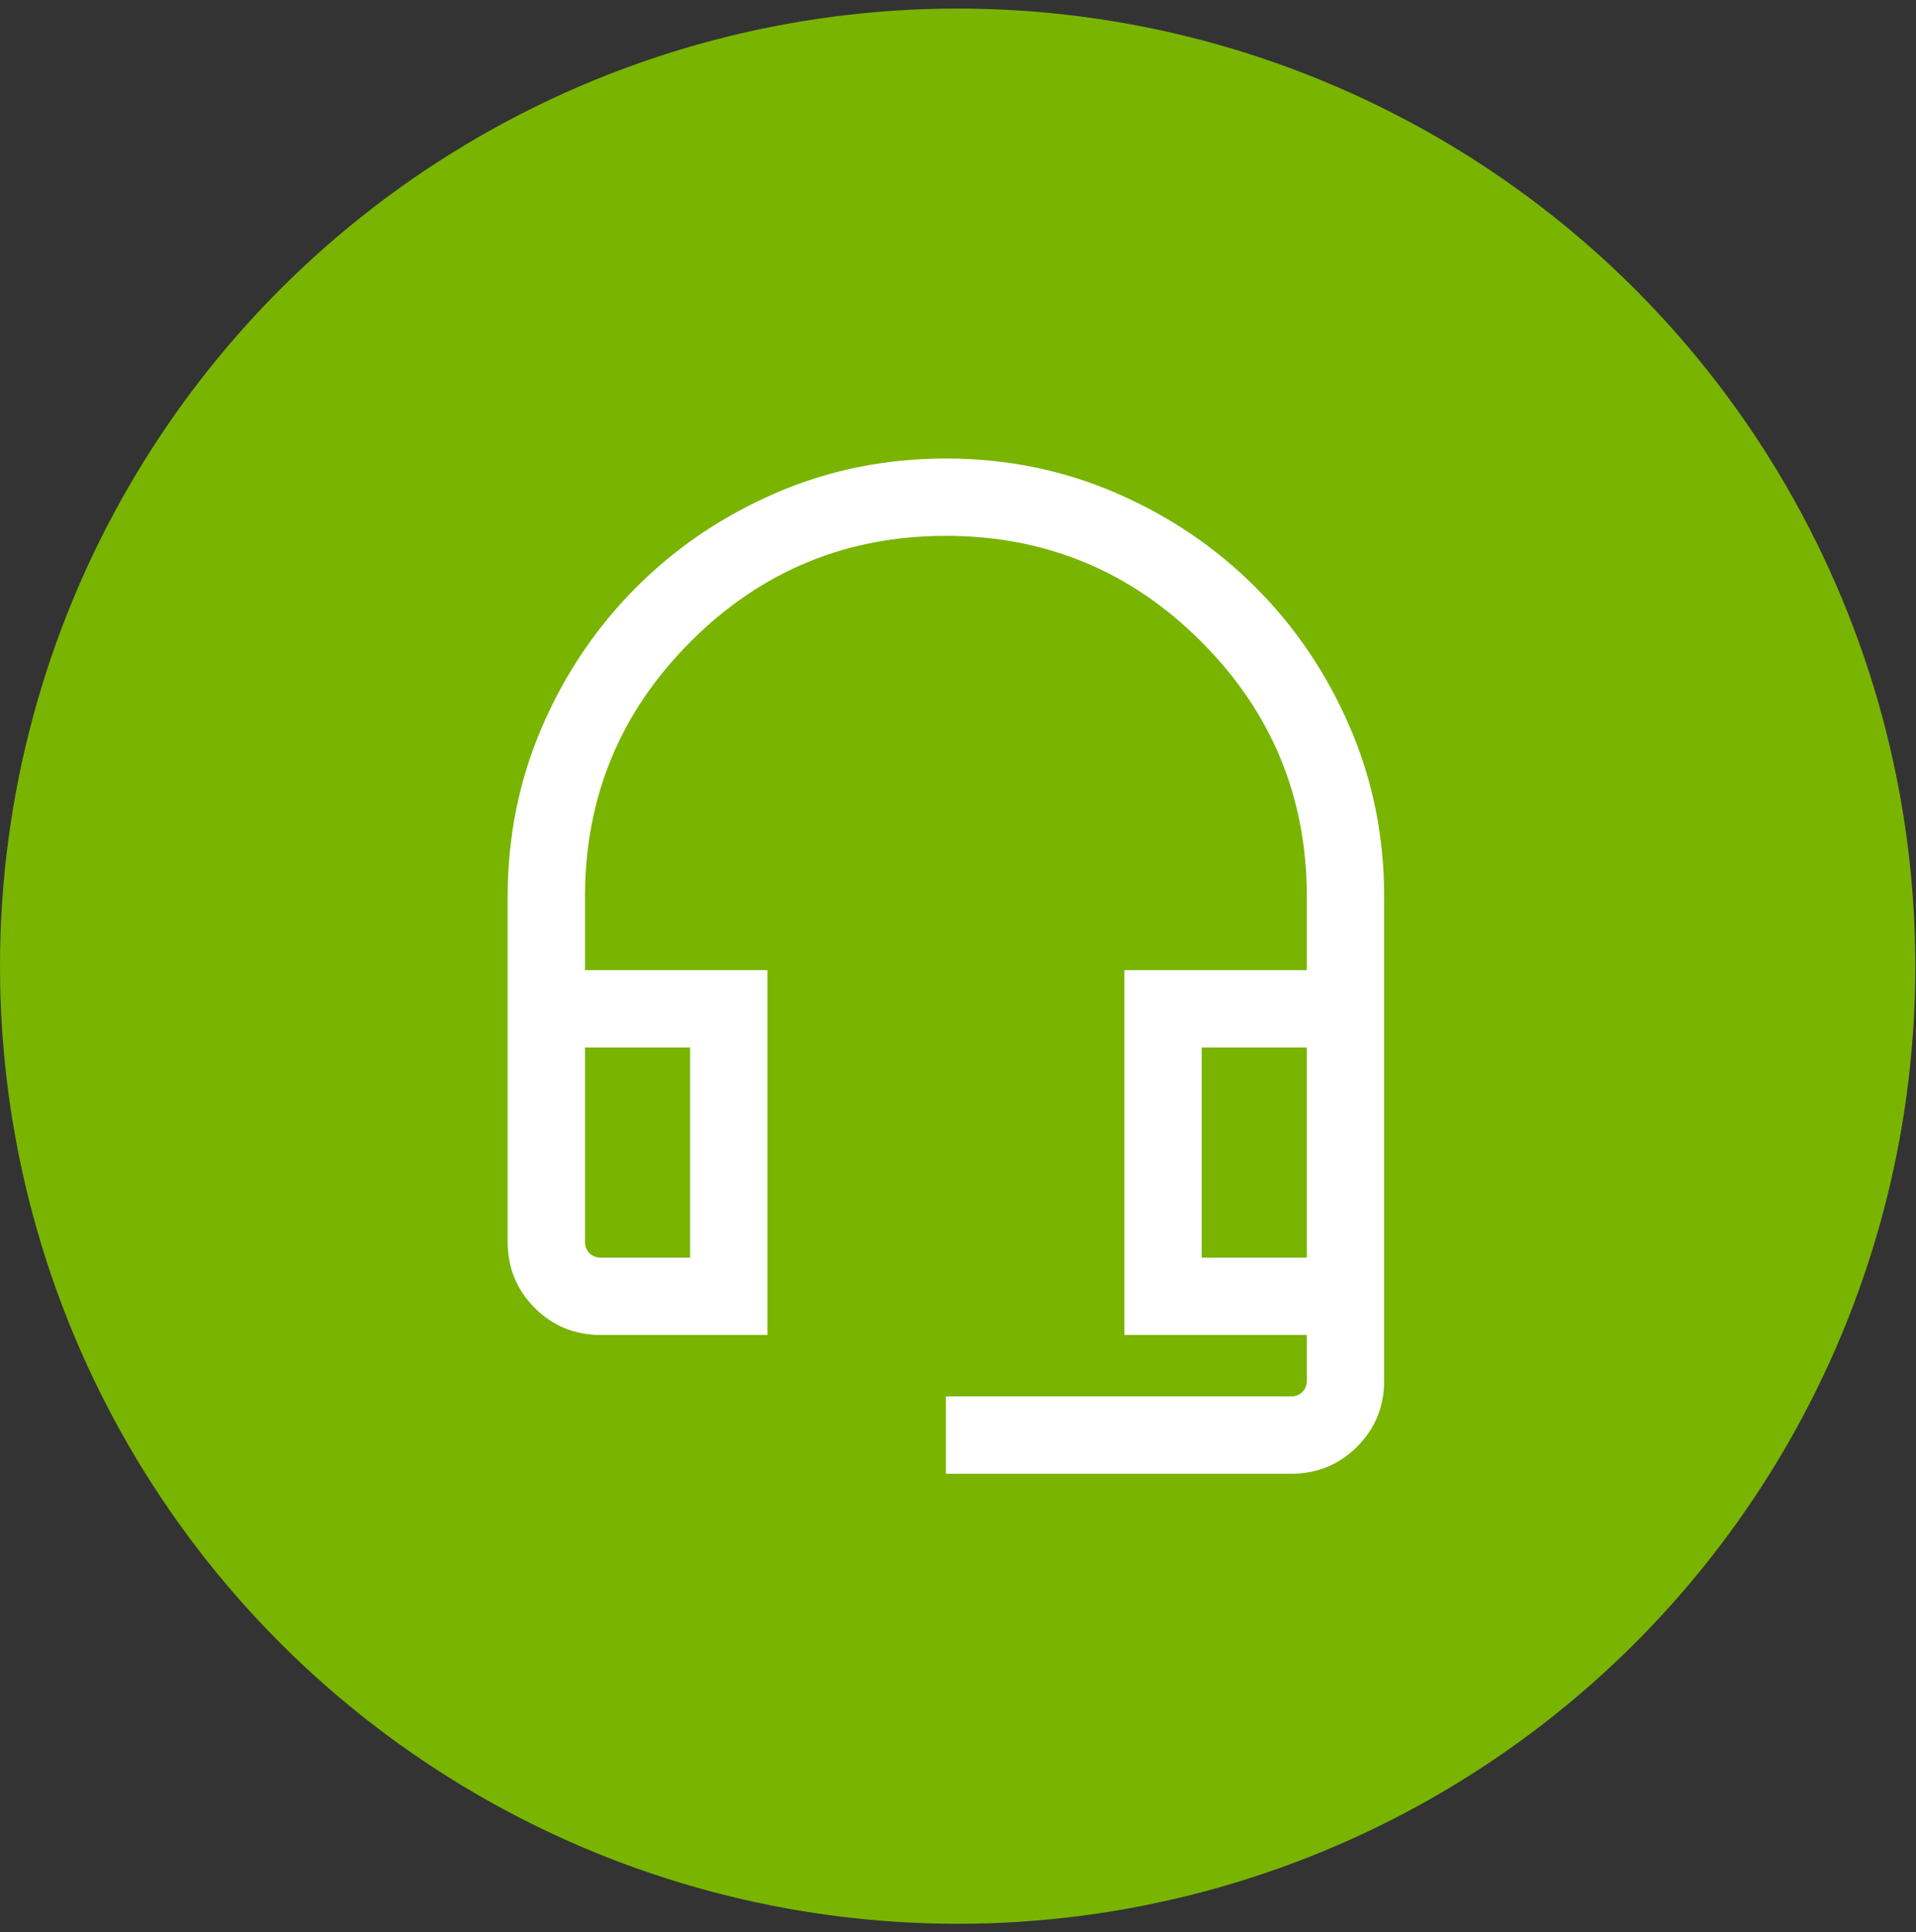
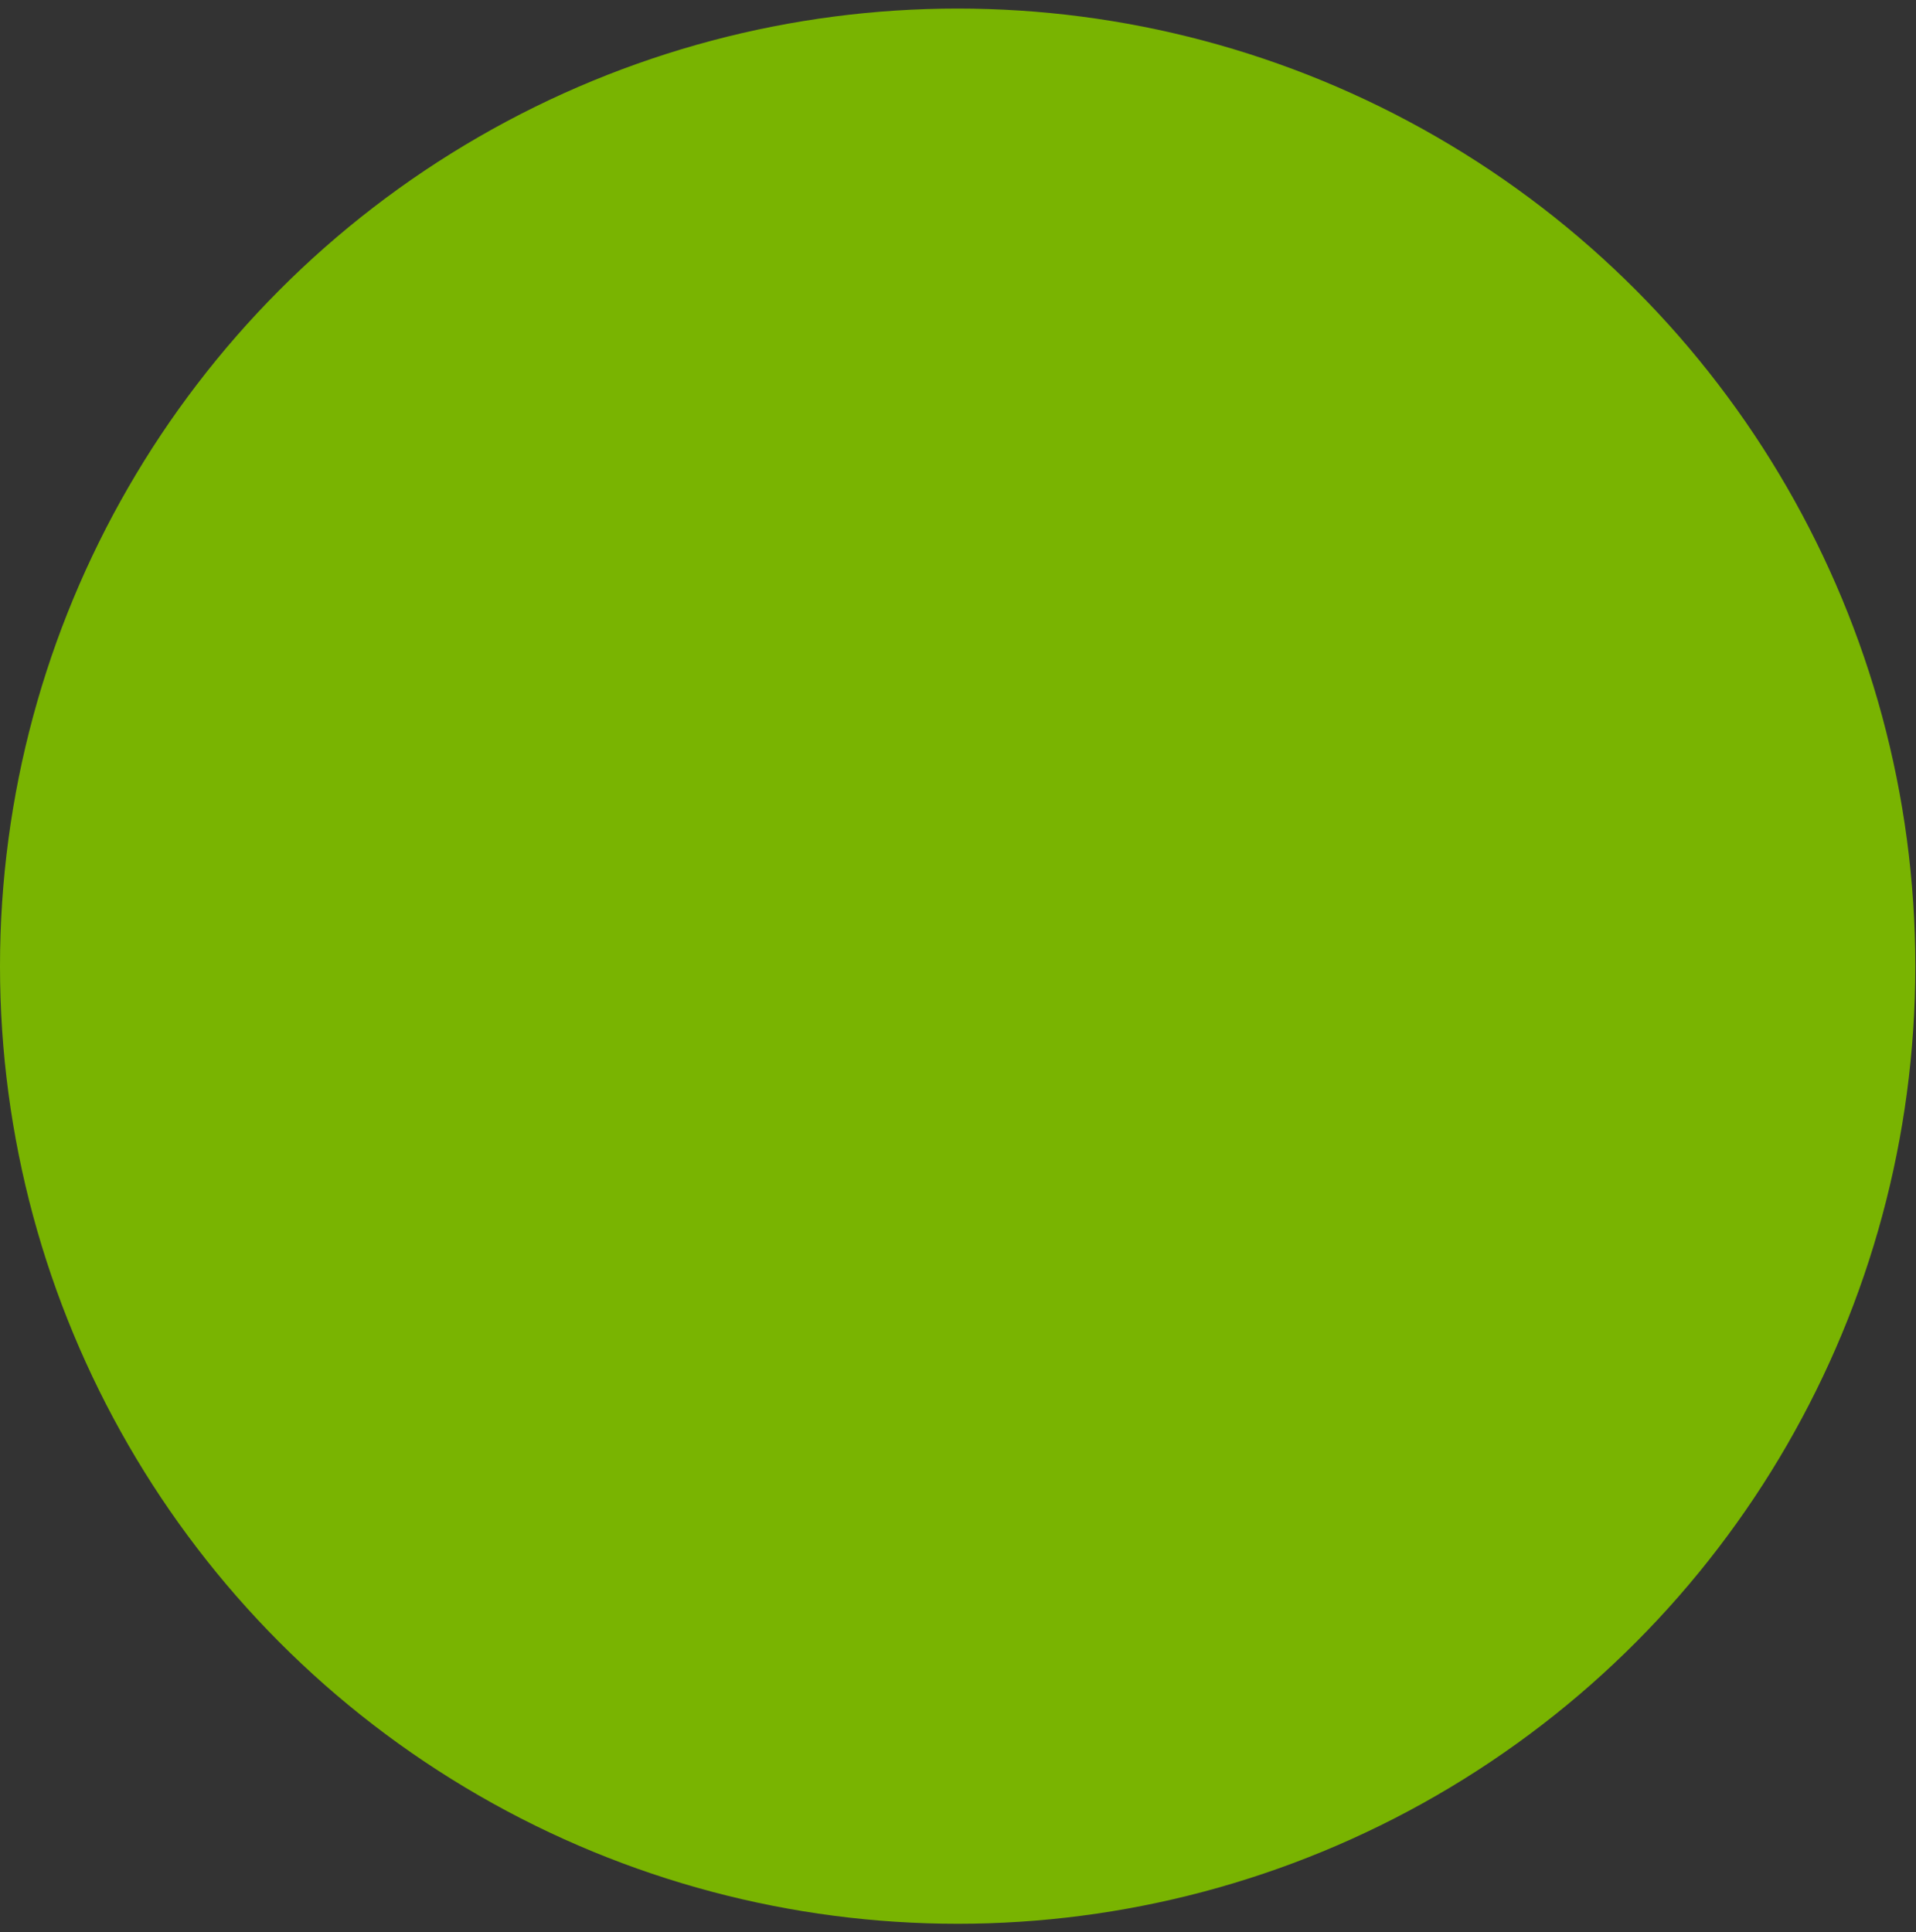
<svg xmlns="http://www.w3.org/2000/svg" width="117" height="118" viewBox="0 0 117 118" fill="none">
  <rect x="0" y="0" width="117" height="118" fill="#333333" stroke="none" />
  <circle cx="58.479" cy="59.002" r="58.479" fill="#79B401" />
-   <path d="M57.762 90V85.277H78.832C79.115 85.277 79.347 85.186 79.529 85.005C79.71 84.823 79.801 84.591 79.801 84.308V81.524H68.66V59.242H79.801V54.762C79.801 48.675 77.65 43.48 73.347 39.177C69.044 34.874 63.849 32.723 57.762 32.723C51.675 32.723 46.48 34.874 42.177 39.177C37.874 43.48 35.723 48.675 35.723 54.762V59.242H46.863V81.524H36.692C35.101 81.524 33.755 80.973 32.653 79.871C31.551 78.769 31 77.422 31 75.832V54.762C31 51.081 31.702 47.617 33.107 44.372C34.512 41.126 36.429 38.289 38.859 35.859C41.289 33.429 44.126 31.512 47.372 30.107C50.617 28.702 54.081 28 57.762 28C61.443 28 64.906 28.702 68.152 30.107C71.397 31.512 74.235 33.429 76.664 35.859C79.094 38.289 81.012 41.126 82.416 44.372C83.821 47.617 84.524 51.081 84.524 54.762V84.308C84.524 85.899 83.973 87.245 82.871 88.347C81.769 89.449 80.422 90 78.832 90H57.762ZM36.692 76.801H42.141V63.965H35.723V75.832C35.723 76.115 35.813 76.347 35.995 76.529C36.177 76.71 36.409 76.801 36.692 76.801ZM73.383 76.801H79.801V63.965H73.383V76.801ZM36.692 63.965H35.723H42.141H36.692Z" fill="white" />
</svg>